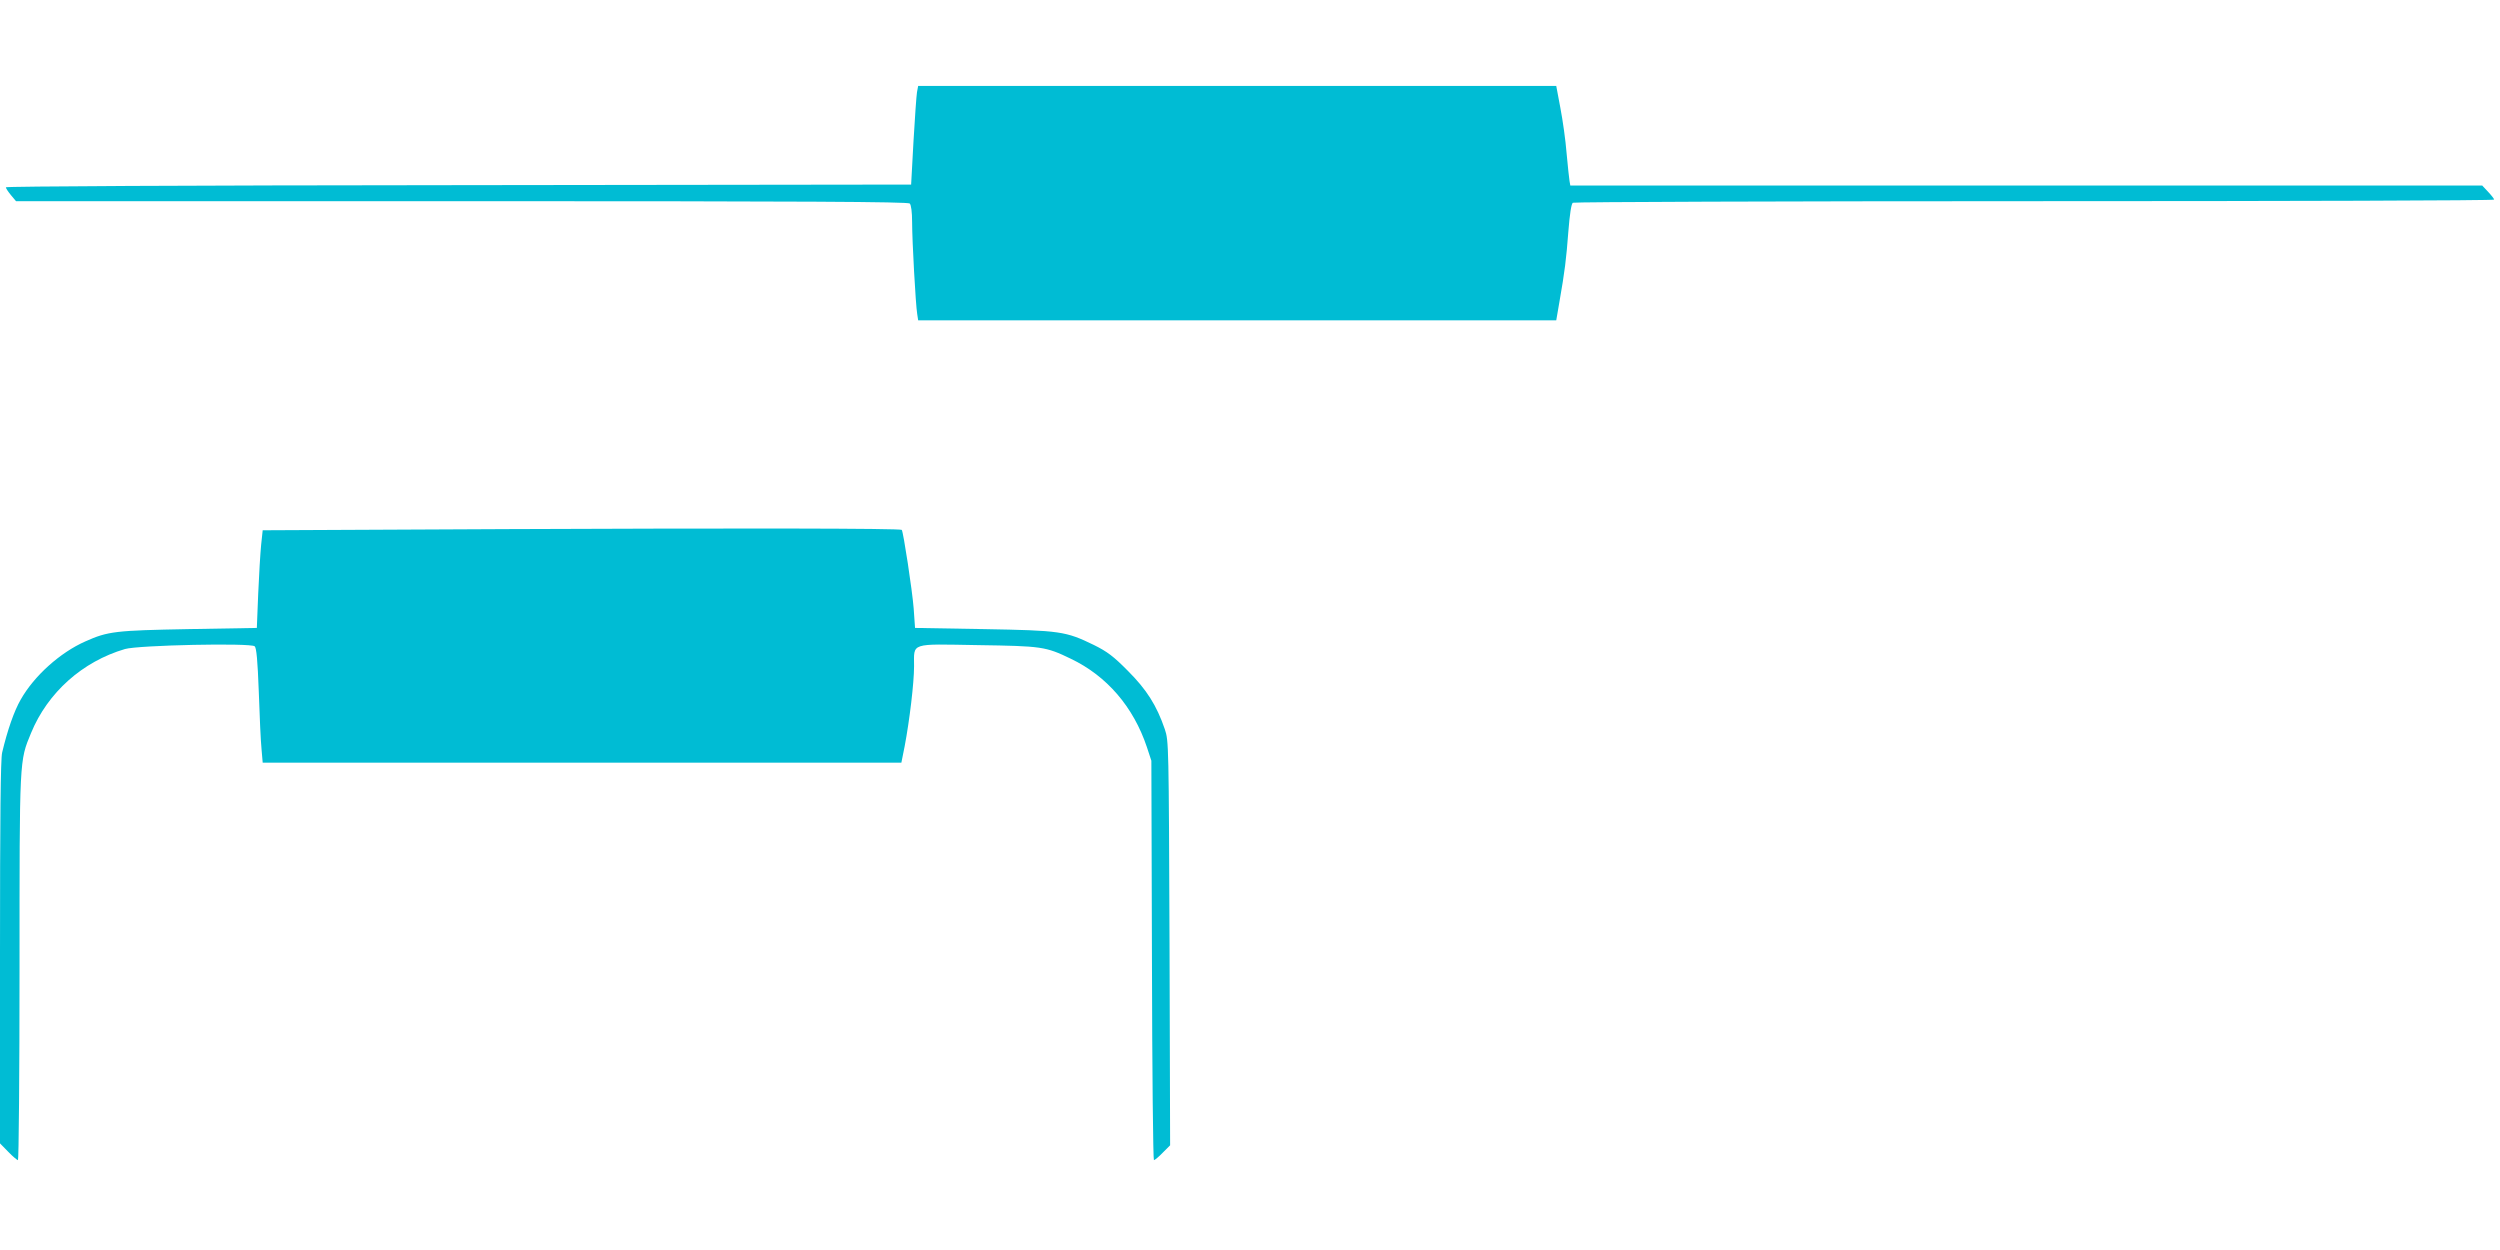
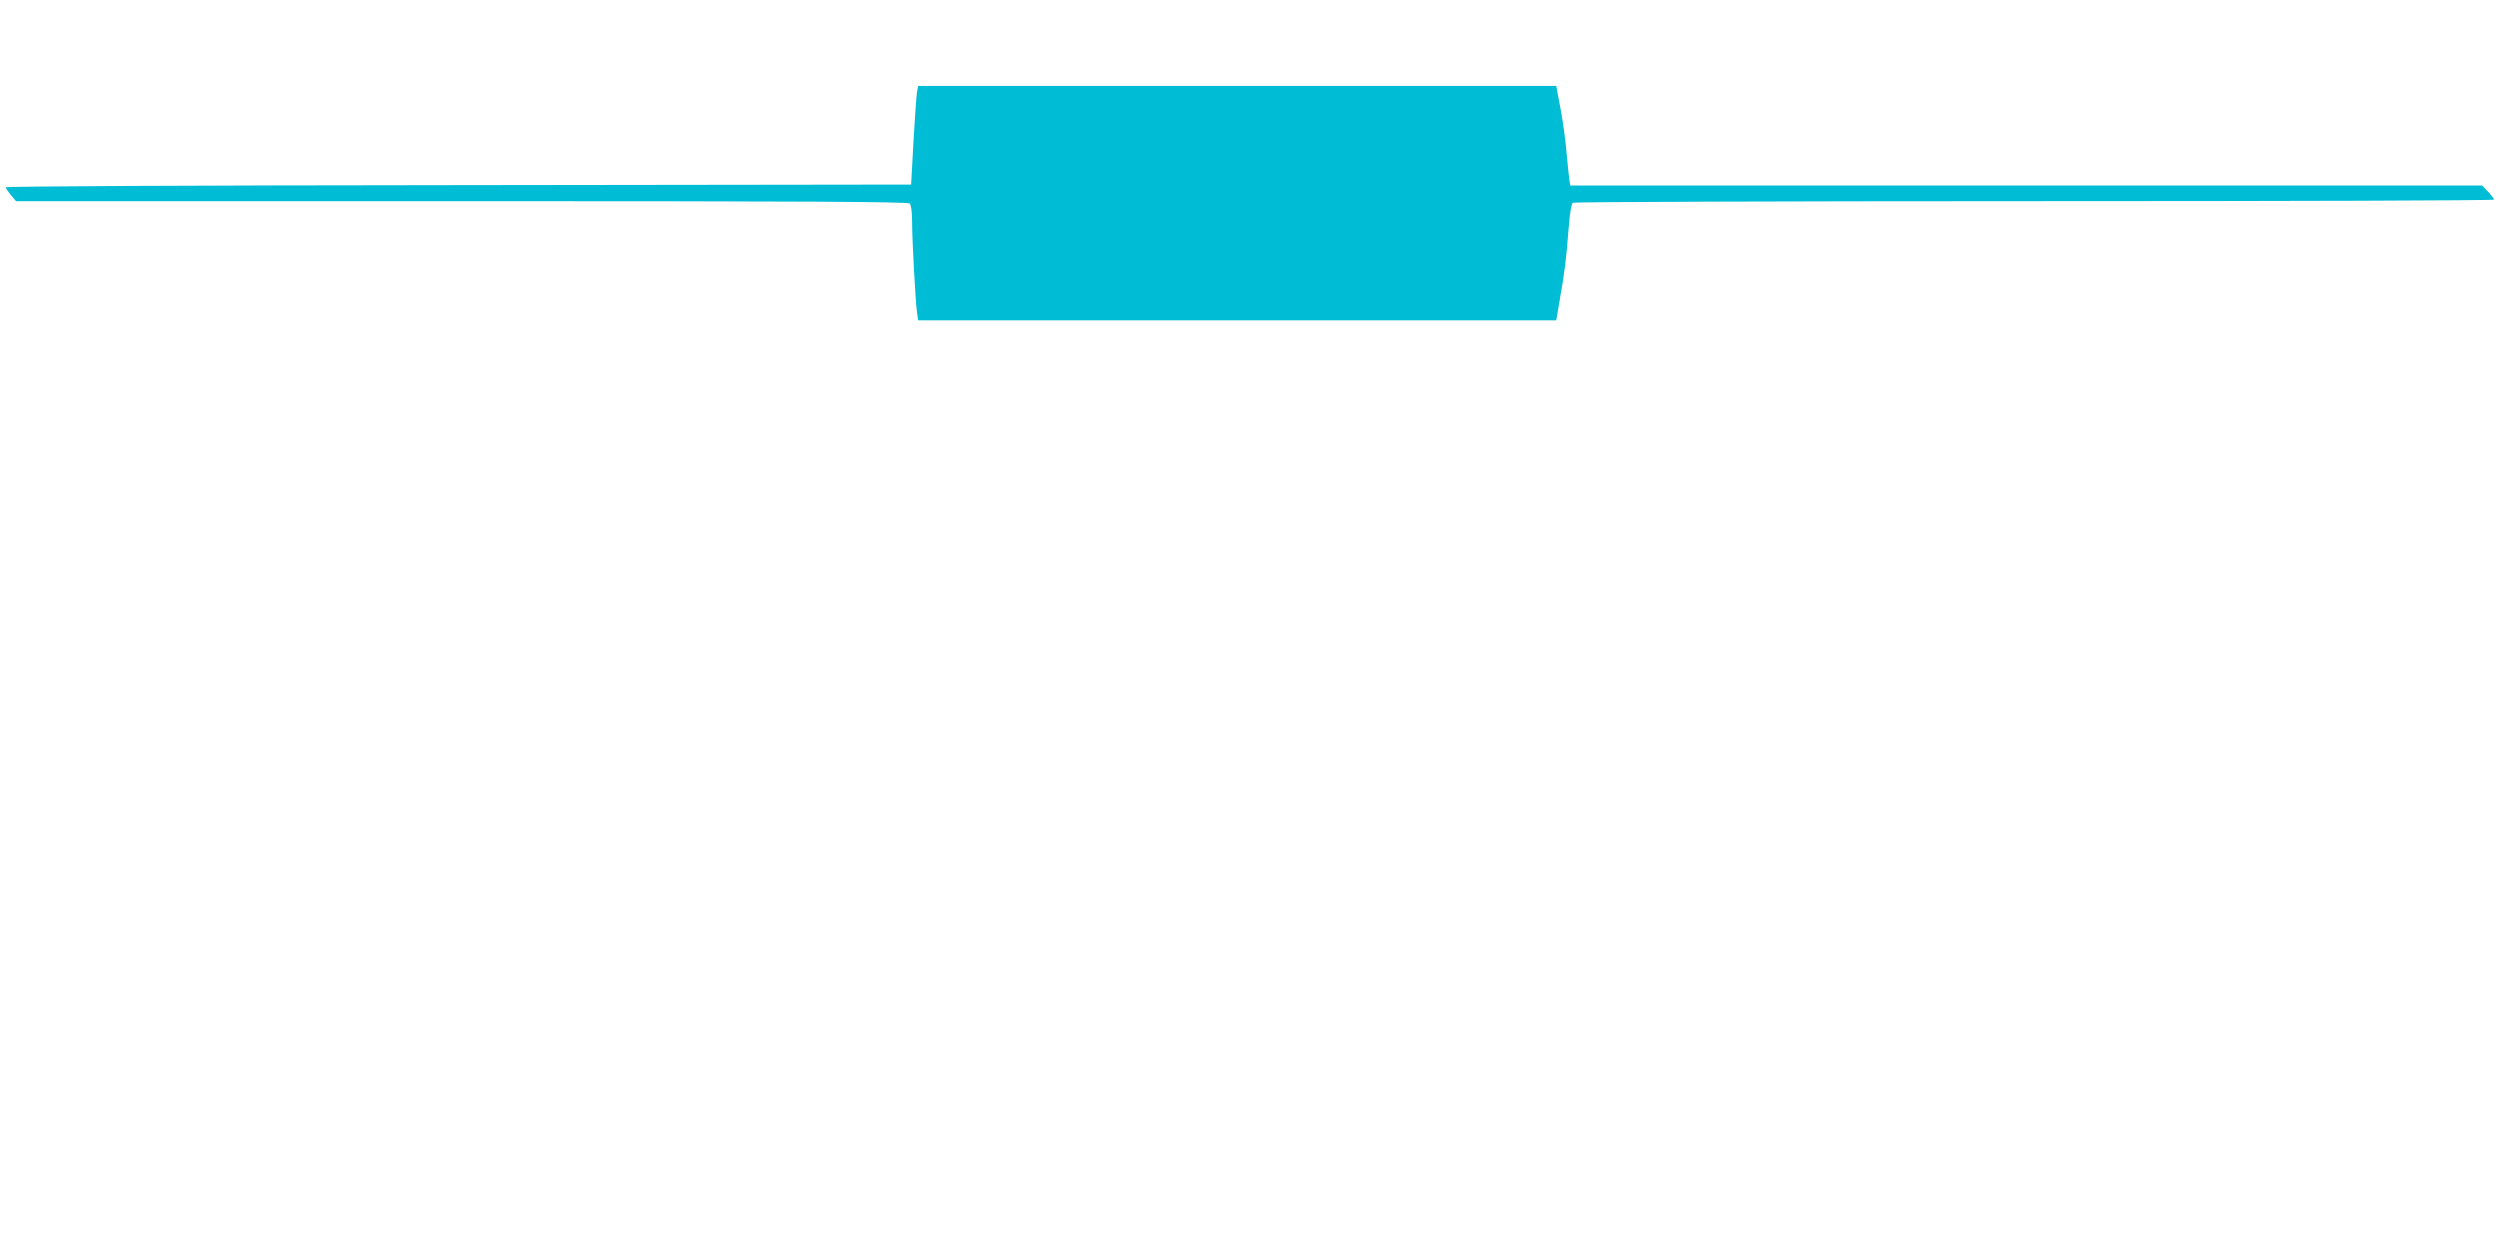
<svg xmlns="http://www.w3.org/2000/svg" version="1.0" width="1280pt" height="640pt" viewBox="0 0 1280 640" preserveAspectRatio="xMidYMid meet">
  <g transform="translate(0,640) scale(0.1,-0.1)" fill="#00bcd4" stroke="none">
    <path d="M4695 5928 c-3 -18 -11 -132 -18 -253 l-12 -220 -2317 -3 c-1405 -1 -2318 -6 -2318 -11 0 -5 12 -23 26 -40 l26 -31 2282 0 c1762 0 2285 -3 2294 -12 7 -7 12 -44 12 -95 0 -95 18 -422 26 -470 l5 -33 1633 0 1634 0 16 93 c28 160 35 218 46 362 7 88 15 142 23 147 7 4 1071 8 2365 8 1293 0 2352 3 2352 8 0 4 -14 22 -31 40 l-30 32 -2334 0 -2335 0 -4 23 c-2 12 -9 76 -15 142 -5 66 -20 171 -32 233 l-21 112 -1634 0 -1633 0 -6 -32z" />
-     <path d="M2605 3691 l-1260 -6 -8 -75 c-4 -41 -11 -154 -15 -250 l-7 -175 -350 -6 c-373 -7 -412 -11 -528 -63 -129 -57 -262 -176 -331 -298 -34 -59 -68 -157 -95 -271 -8 -33 -11 -339 -11 -1024 l0 -977 42 -43 c23 -24 46 -43 50 -43 4 0 8 443 8 985 0 1078 -1 1057 59 1202 85 207 263 366 481 430 69 20 642 32 664 14 9 -8 15 -71 21 -233 4 -123 10 -254 14 -293 l6 -70 1635 0 1635 0 17 85 c25 132 48 324 48 409 0 122 -24 114 326 108 328 -5 347 -7 477 -70 184 -88 320 -246 389 -452 l23 -70 3 -1022 c1 -563 6 -1023 10 -1023 4 0 25 17 45 38 l38 38 -3 1035 c-4 1017 -4 1035 -24 1095 -42 123 -94 204 -189 299 -73 74 -106 99 -175 133 -144 70 -171 74 -565 81 l-350 6 -7 100 c-7 91 -53 393 -61 402 -8 8 -837 9 -2012 4z" />
  </g>
</svg>